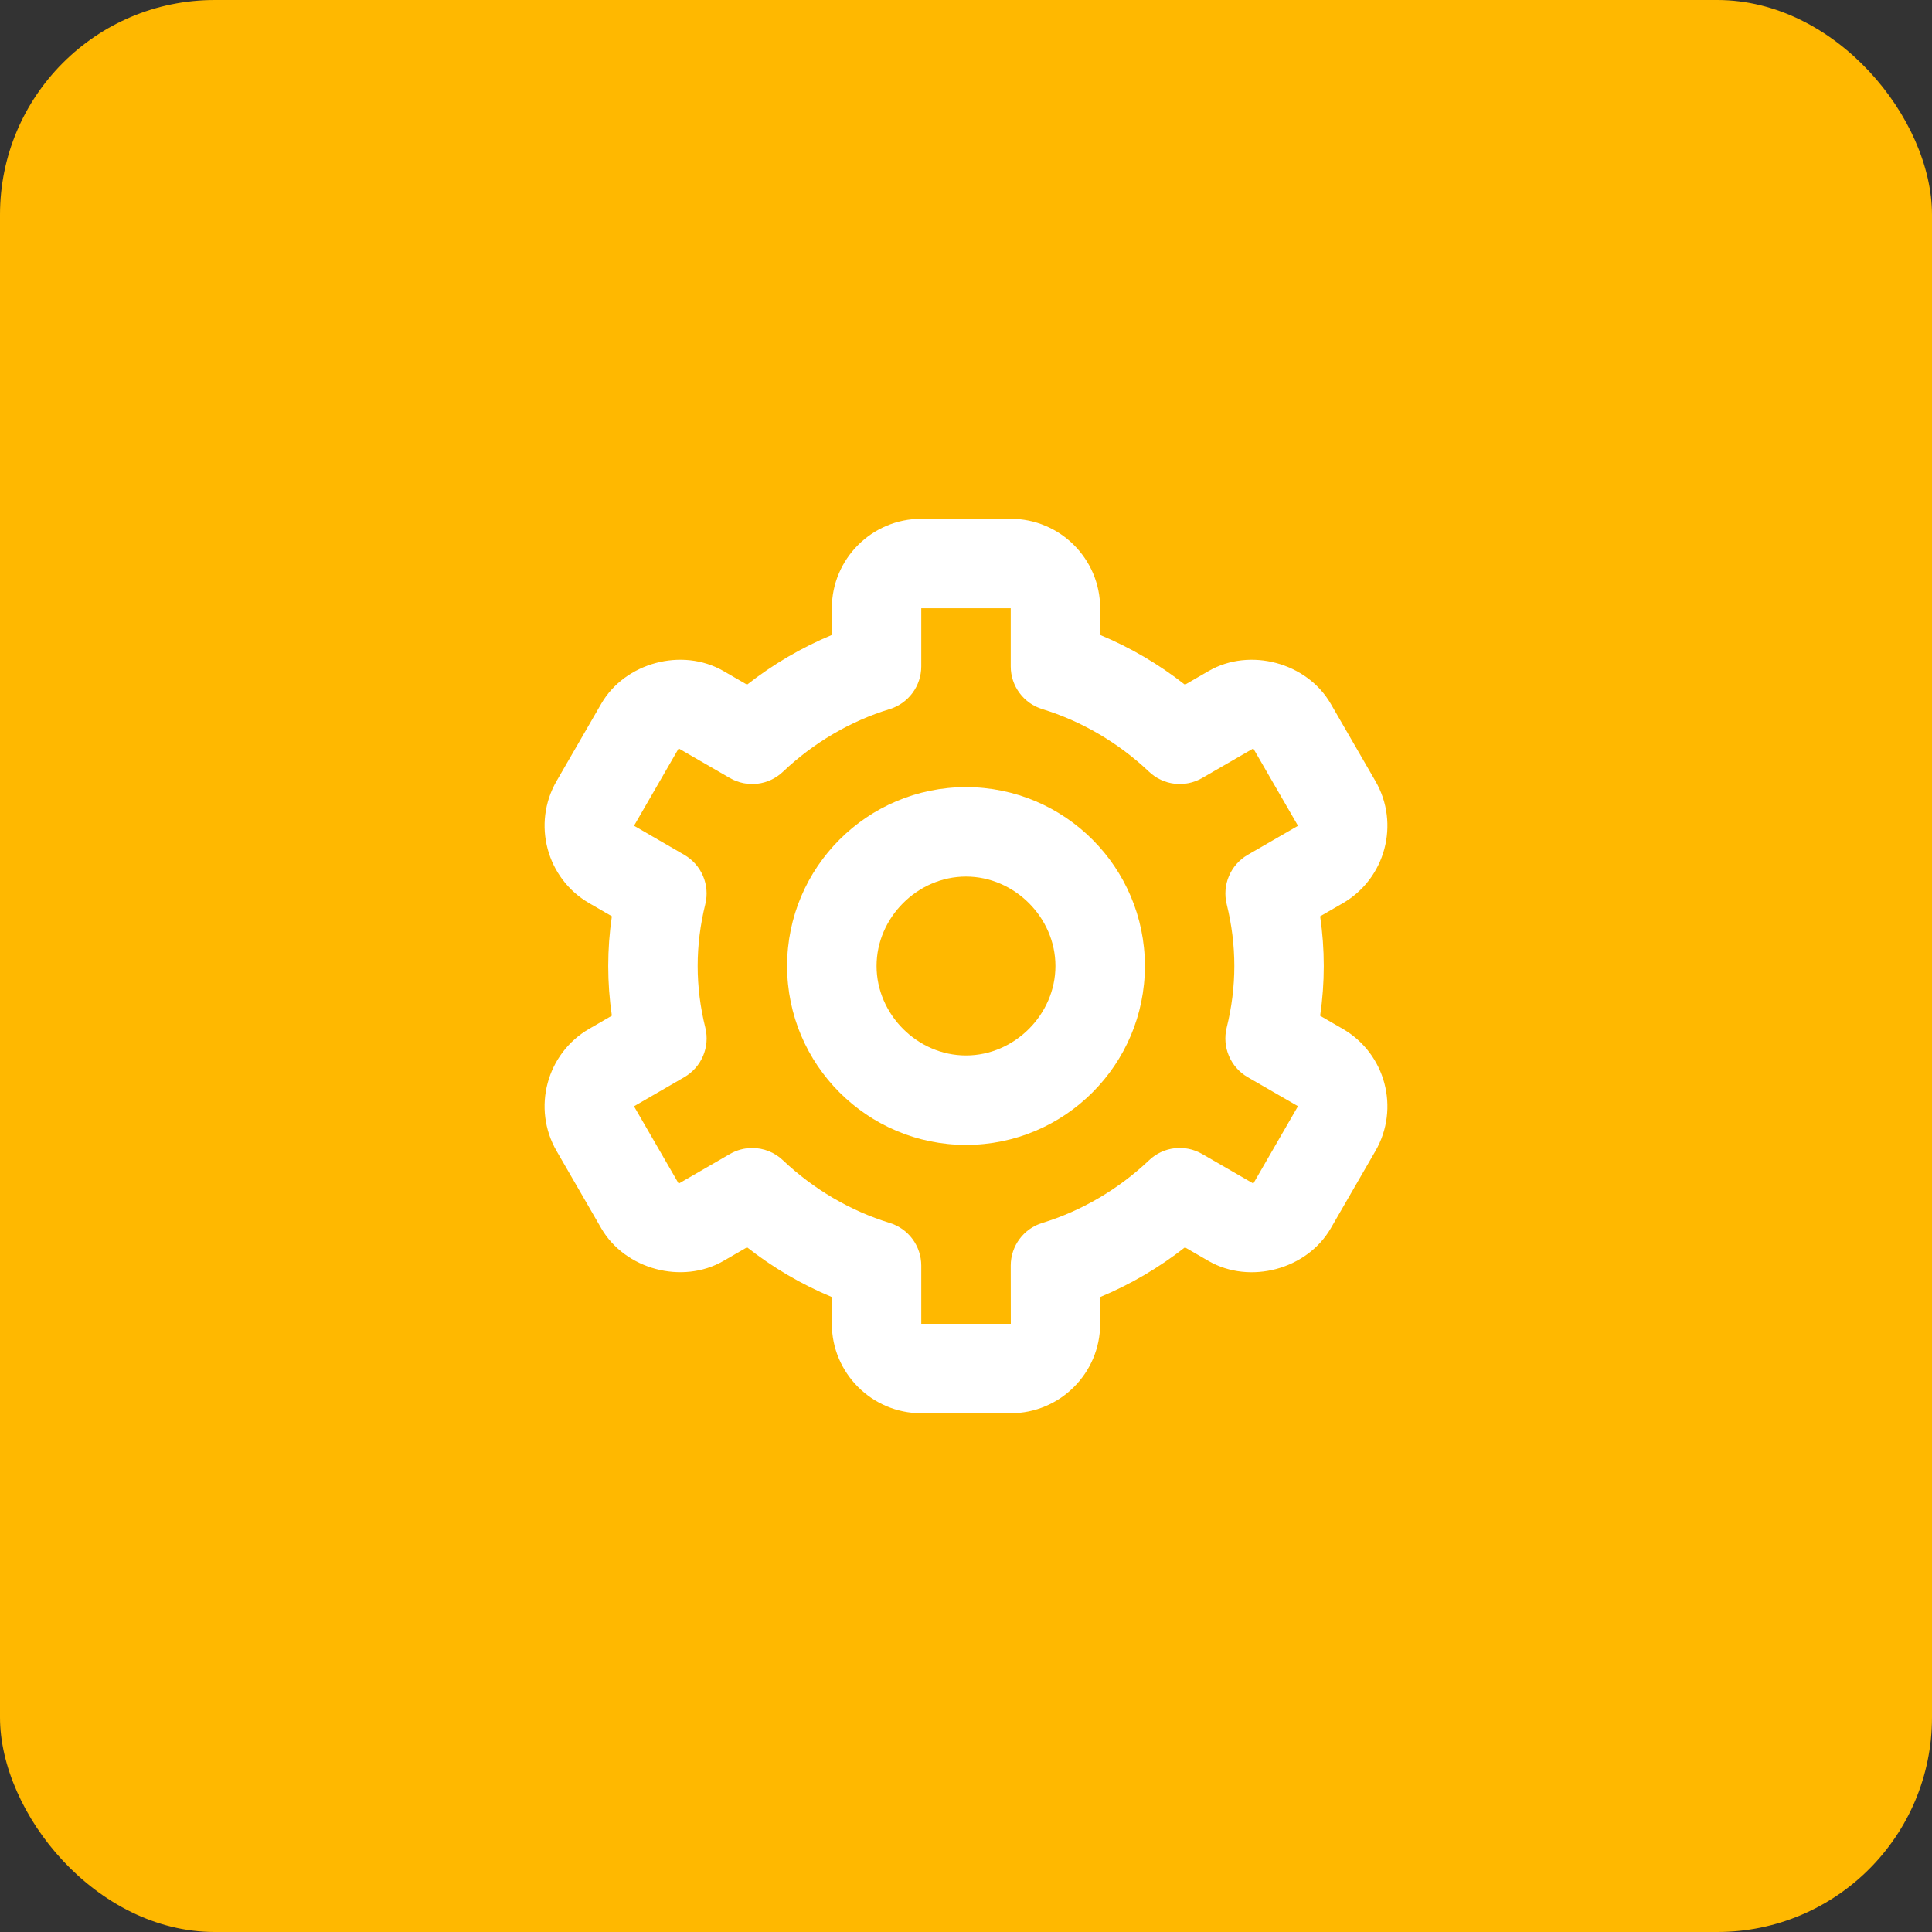
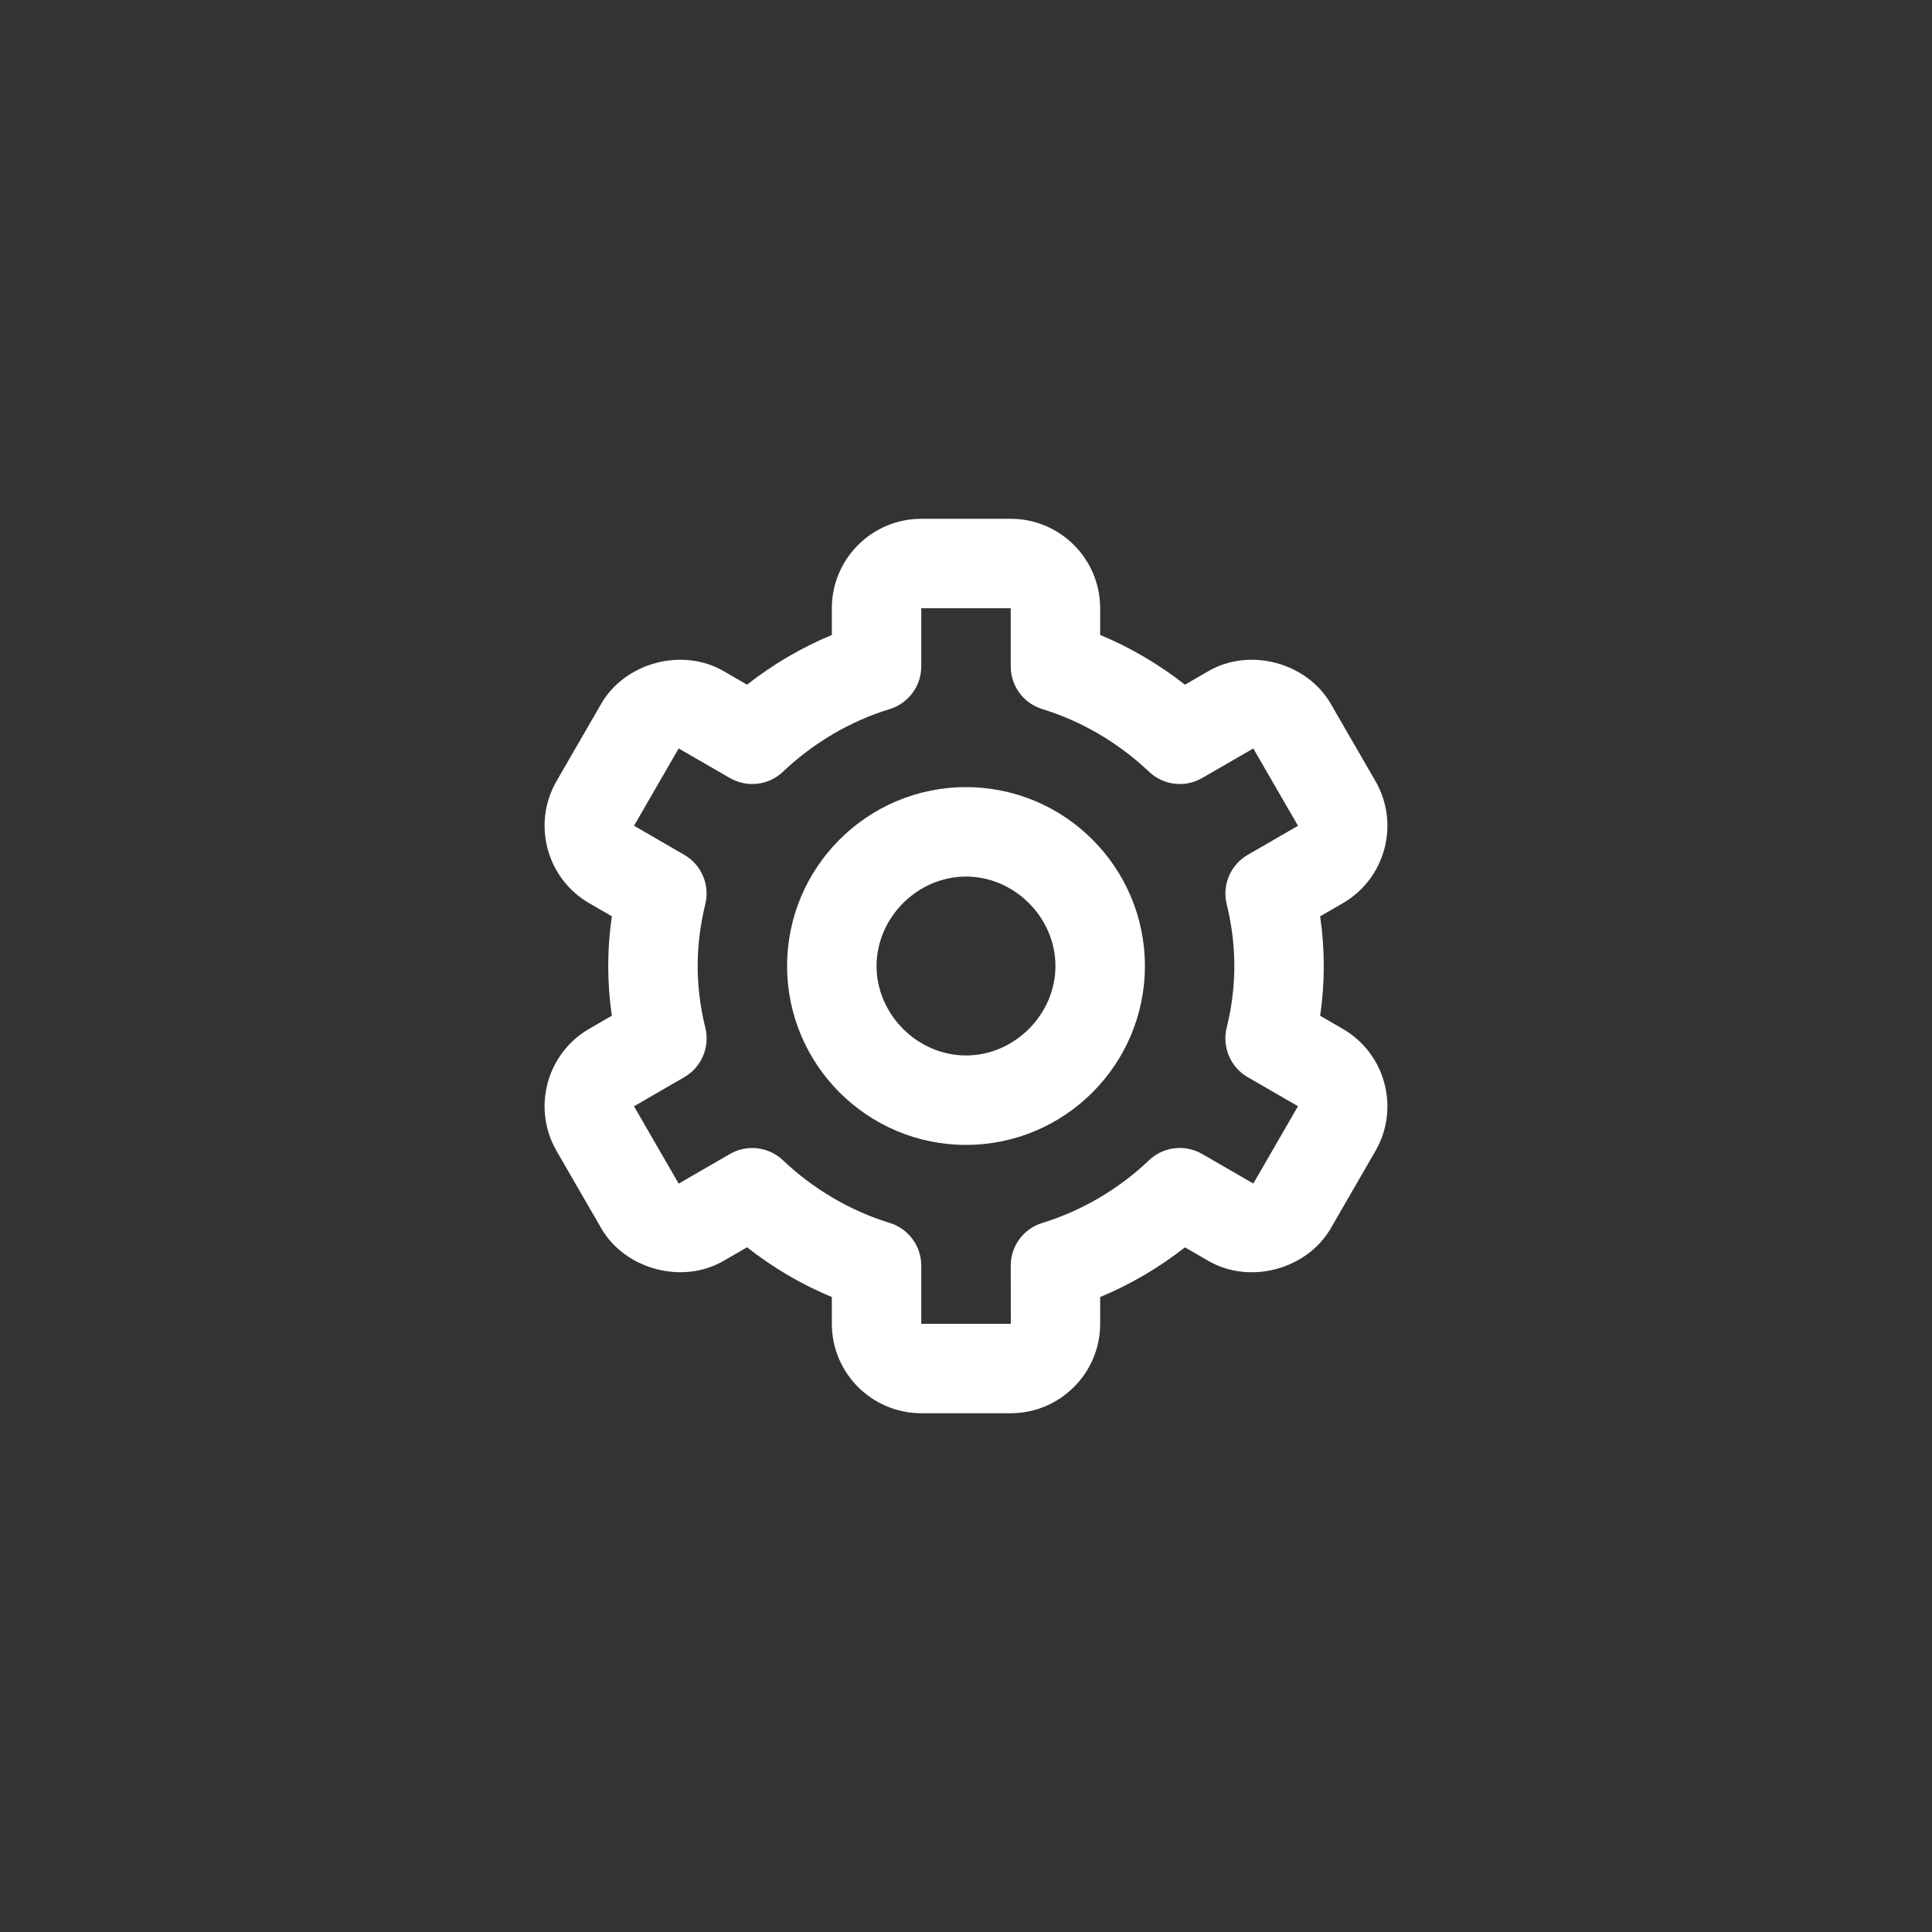
<svg xmlns="http://www.w3.org/2000/svg" width="72" height="72" viewBox="0 0 72 72" fill="none">
  <rect x="0" y="0" width="72" height="72" fill="#333333" stroke="none" />
-   <rect width="72" height="72" rx="8" fill="#FFB800" />
  <path d="M36 42.667C39.677 42.667 42.667 39.677 42.667 36C42.667 32.324 39.677 29.334 36 29.334C32.323 29.334 29.333 32.324 29.333 36C29.333 39.677 32.323 42.667 36 42.667ZM36 32.667C37.807 32.667 39.333 34.194 39.333 36C39.333 37.807 37.807 39.334 36 39.334C34.193 39.334 32.667 37.807 32.667 36C32.667 34.194 34.193 32.667 36 32.667Z" fill="white" />
  <path d="M20.742 42.894L22.408 45.777C23.293 47.305 25.423 47.879 26.958 46.993L27.84 46.483C28.81 47.245 29.875 47.87 31 48.337V49.334C31 51.172 32.495 52.667 34.333 52.667H37.667C39.505 52.667 41 51.172 41 49.334V48.337C42.125 47.87 43.19 47.245 44.16 46.485L45.042 46.995C46.58 47.879 48.705 47.309 49.593 45.777L51.258 42.895C52.178 41.303 51.632 39.26 50.04 38.342L49.198 37.855C49.288 37.237 49.333 36.618 49.333 36C49.333 35.382 49.288 34.762 49.198 34.148L50.04 33.662C51.632 32.742 52.178 30.7 51.258 29.108L49.593 26.227C48.708 24.694 46.58 24.119 45.042 25.007L44.16 25.517C43.19 24.755 42.125 24.13 41 23.663V22.667C41 20.828 39.505 19.334 37.667 19.334H34.333C32.495 19.334 31 20.828 31 22.667V23.663C29.875 24.13 28.81 24.755 27.84 25.515L26.958 25.005C25.418 24.12 23.292 24.694 22.407 26.225L20.742 29.107C19.822 30.698 20.368 32.742 21.96 33.66L22.802 34.147C22.712 34.762 22.667 35.382 22.667 36C22.667 36.618 22.712 37.237 22.802 37.852L21.96 38.339C20.368 39.258 19.822 41.302 20.742 42.894ZM26.285 38.297C26.097 37.542 26 36.769 26 36C26 35.23 26.097 34.457 26.283 33.703C26.463 32.982 26.145 32.228 25.5 31.857L23.628 30.773L25.292 27.892L27.2 28.995C27.84 29.363 28.645 29.27 29.18 28.759C30.318 27.68 31.692 26.873 33.153 26.427C33.855 26.213 34.333 25.565 34.333 24.834V22.667H37.667V24.834C37.667 25.565 38.145 26.213 38.847 26.427C40.308 26.875 41.682 27.68 42.82 28.759C43.355 29.27 44.163 29.362 44.8 28.995L46.707 27.893L48.373 30.775L46.5 31.857C45.855 32.23 45.537 32.983 45.717 33.703C45.903 34.457 46 35.23 46 36C46 36.769 45.903 37.542 45.715 38.297C45.537 39.019 45.855 39.772 46.5 40.144L48.372 41.225L46.708 44.107L44.8 43.005C44.162 42.637 43.355 42.728 42.82 43.242C41.682 44.32 40.308 45.127 38.847 45.574C38.145 45.787 37.667 46.435 37.667 47.167L37.67 49.334H34.333V47.167C34.333 46.435 33.855 45.787 33.153 45.574C31.692 45.125 30.318 44.32 29.18 43.242C28.863 42.938 28.45 42.783 28.033 42.783C27.747 42.783 27.46 42.857 27.2 43.007L25.293 44.11L23.627 41.228L25.5 40.144C26.145 39.772 26.463 39.019 26.285 38.297Z" fill="white" />
</svg>